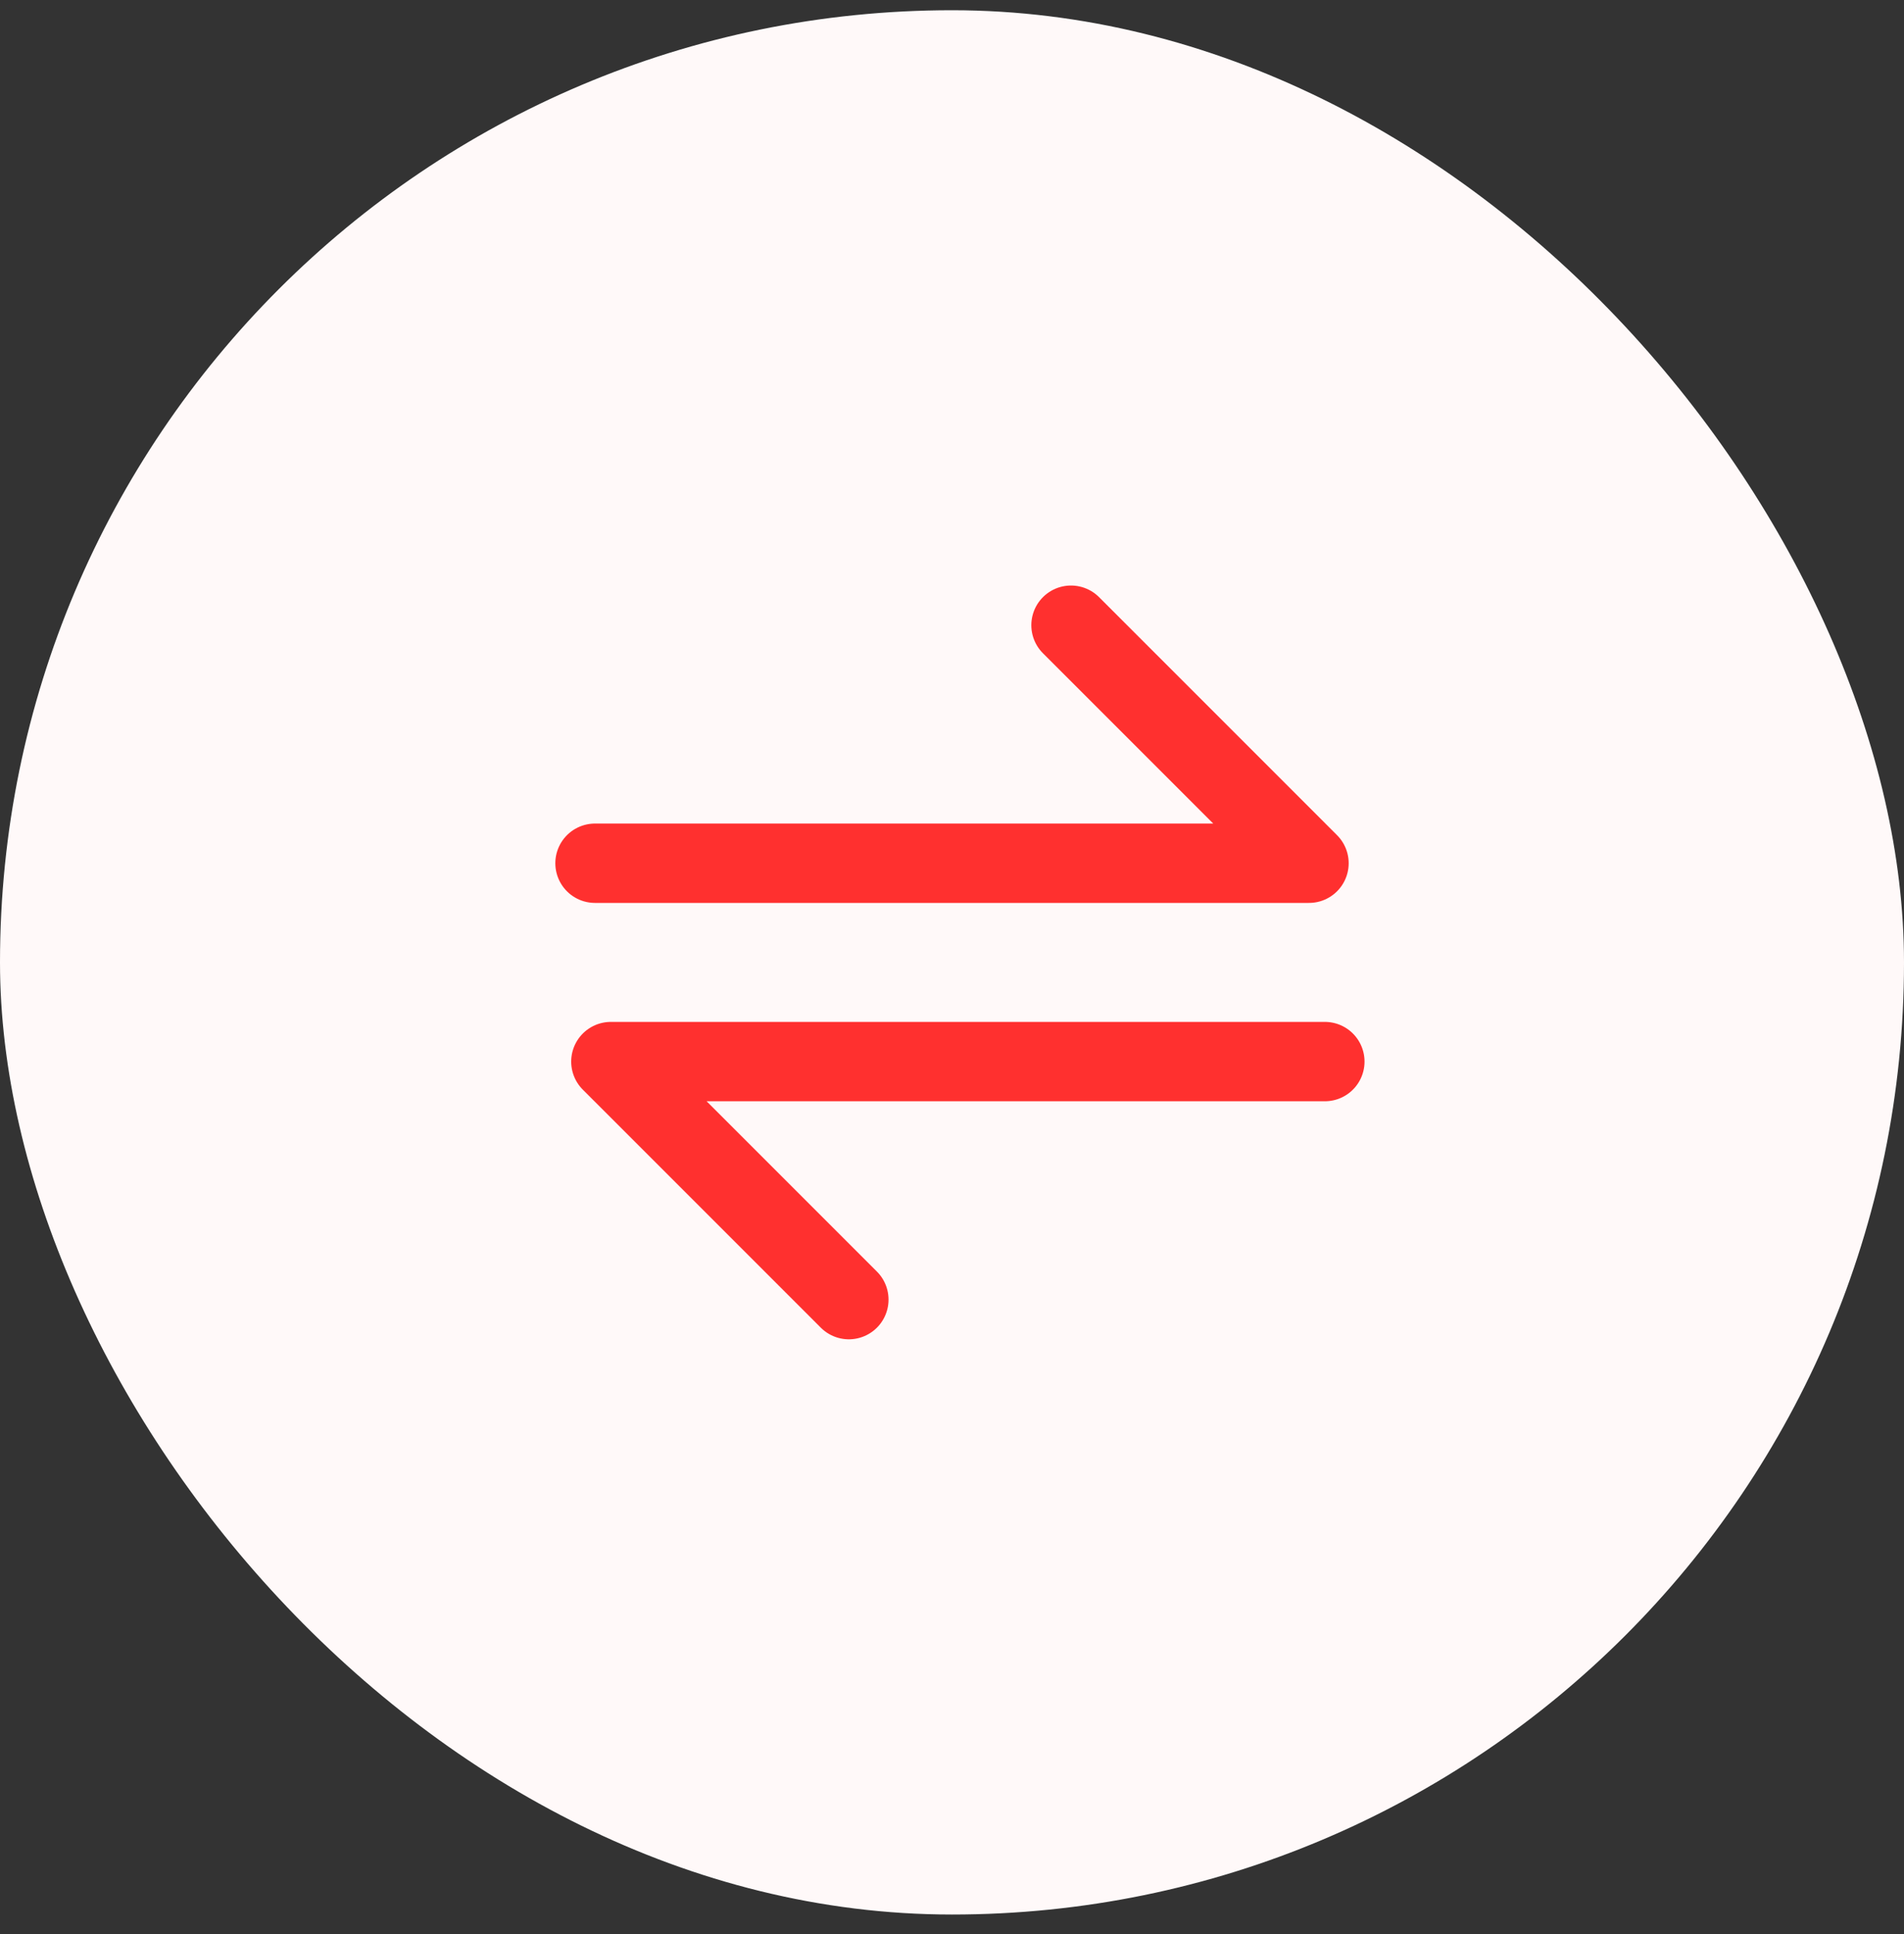
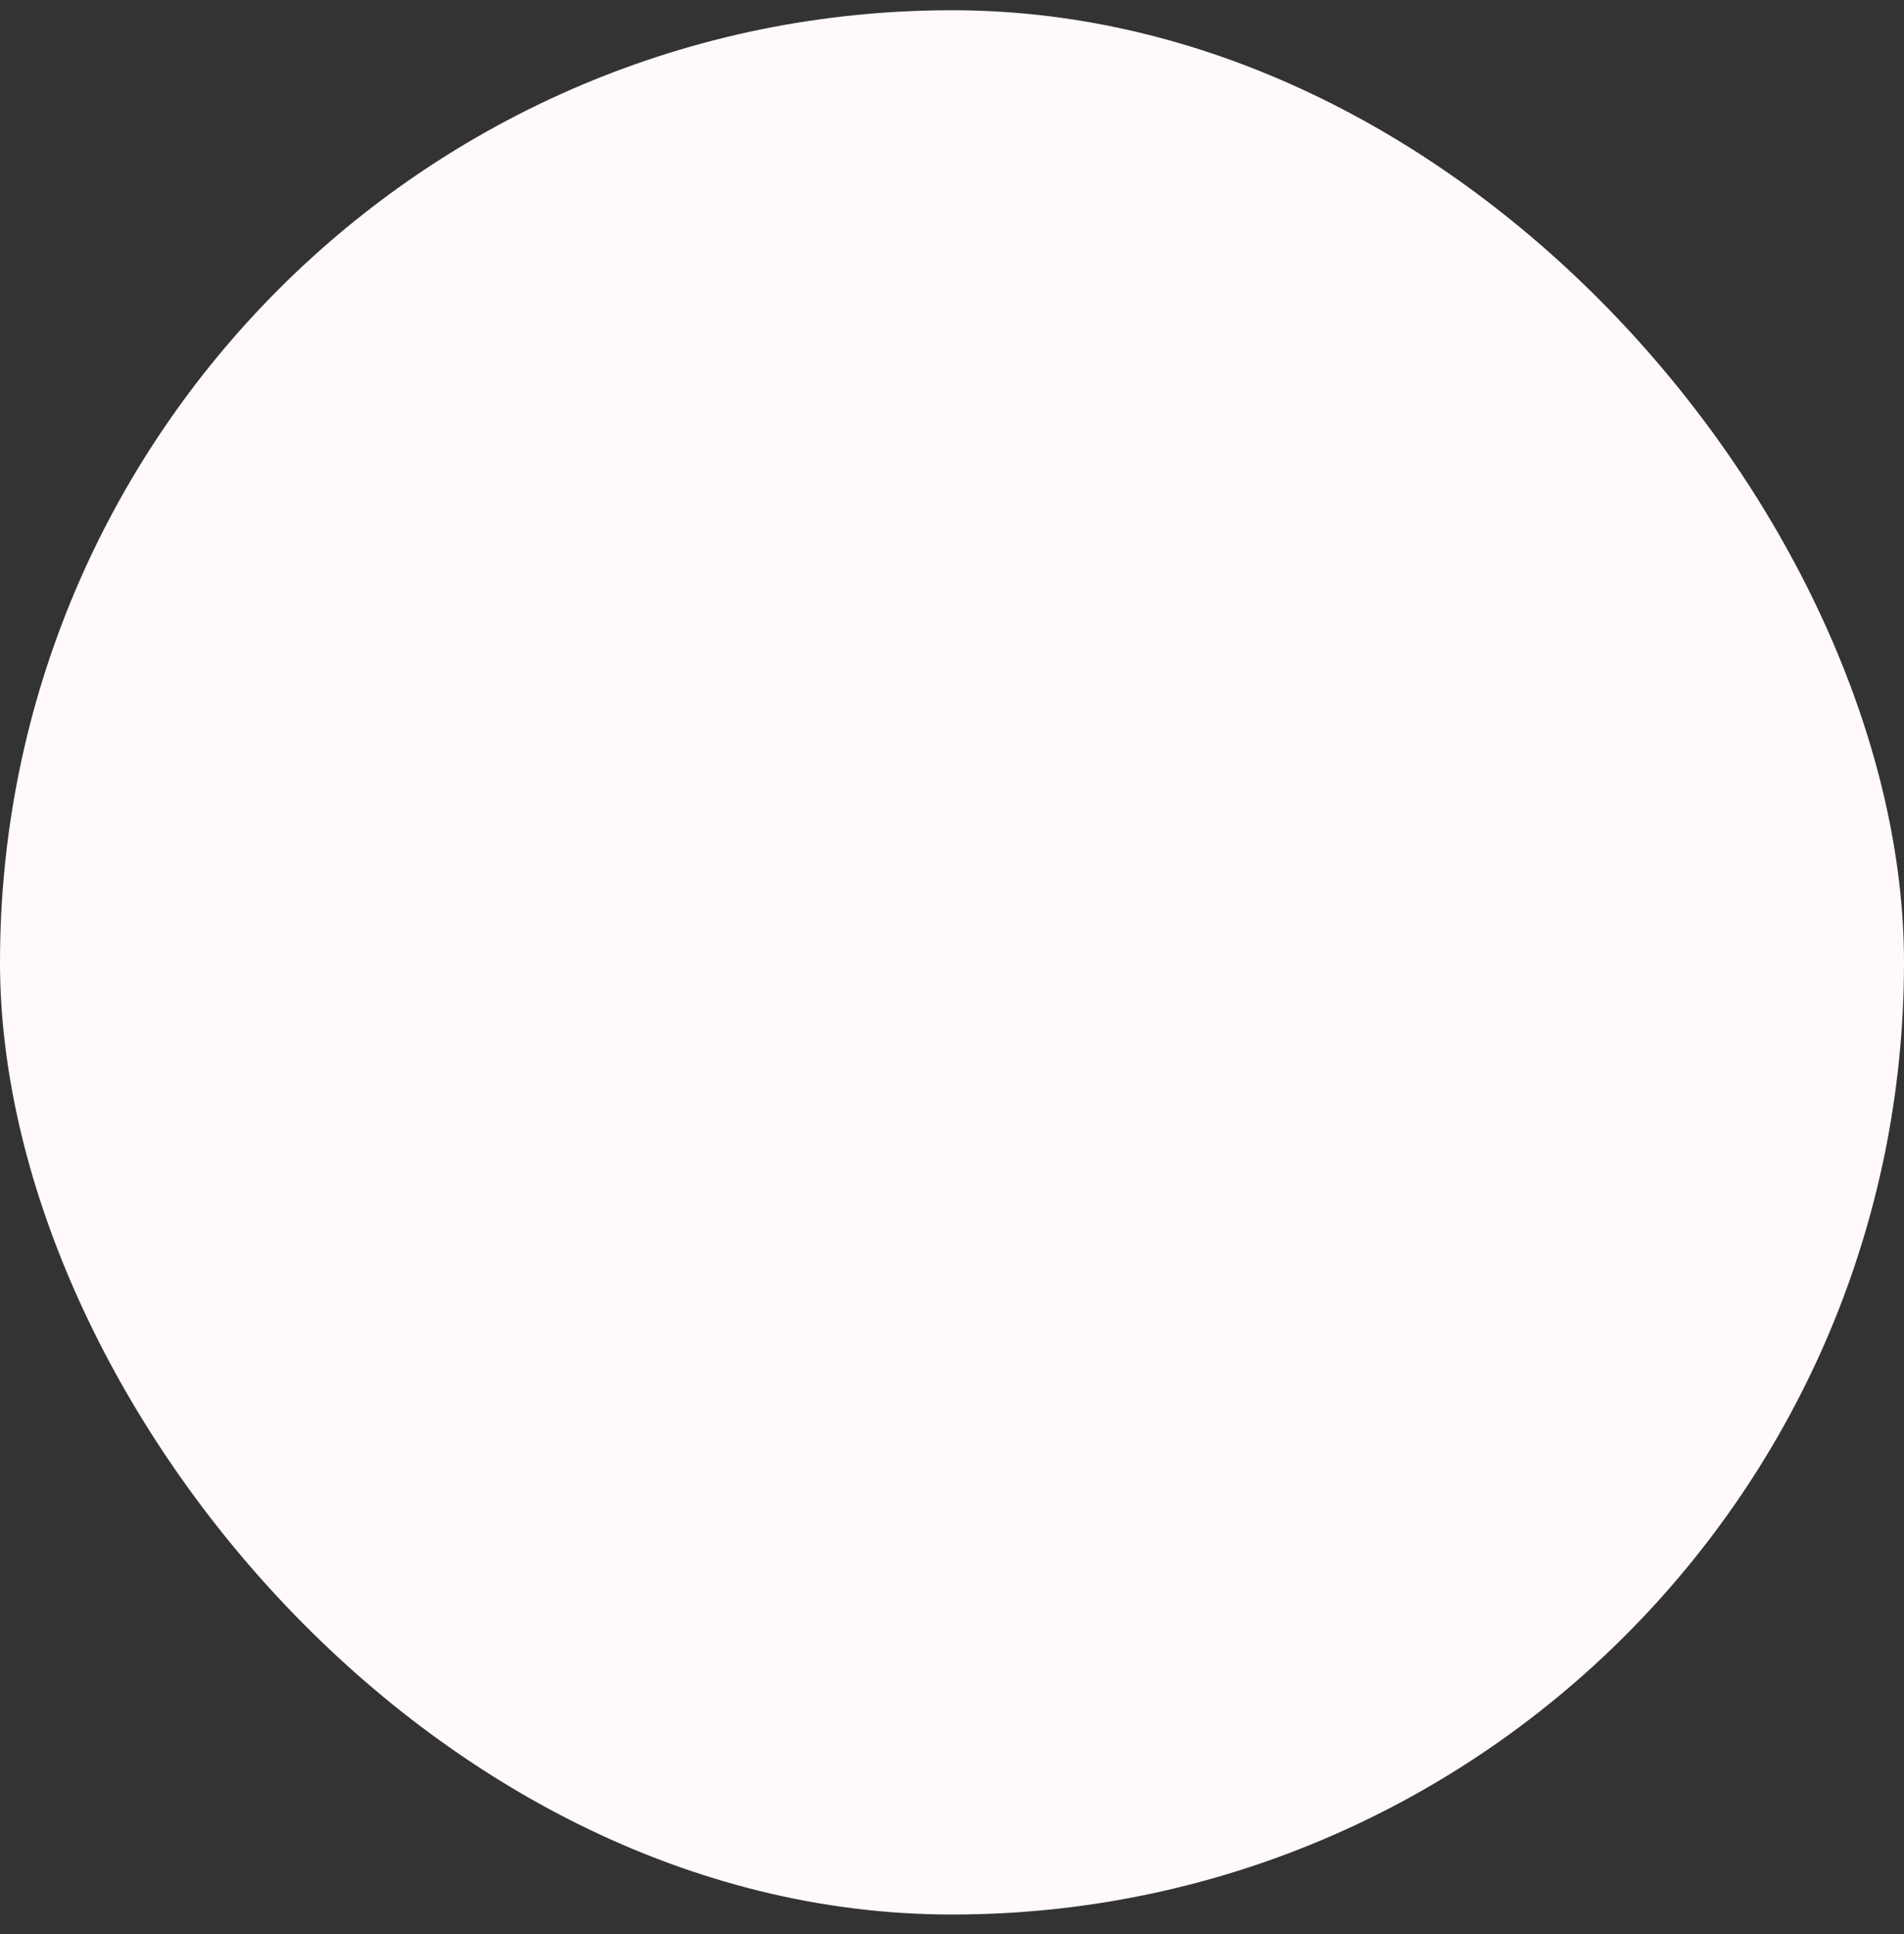
<svg xmlns="http://www.w3.org/2000/svg" width="64" height="65" viewBox="0 0 64 65" fill="none">
  <rect x="0" y="0" width="64" height="65" fill="#333333" stroke="none" />
  <rect y="0.344" width="64" height="64" rx="32" fill="#FFF9F9" />
-   <path d="M20 29.012H44L36 21.012M44.533 35.678H20.533L28.533 43.678" stroke="#FF302F" stroke-width="2.667" stroke-linecap="round" stroke-linejoin="round" />
</svg>